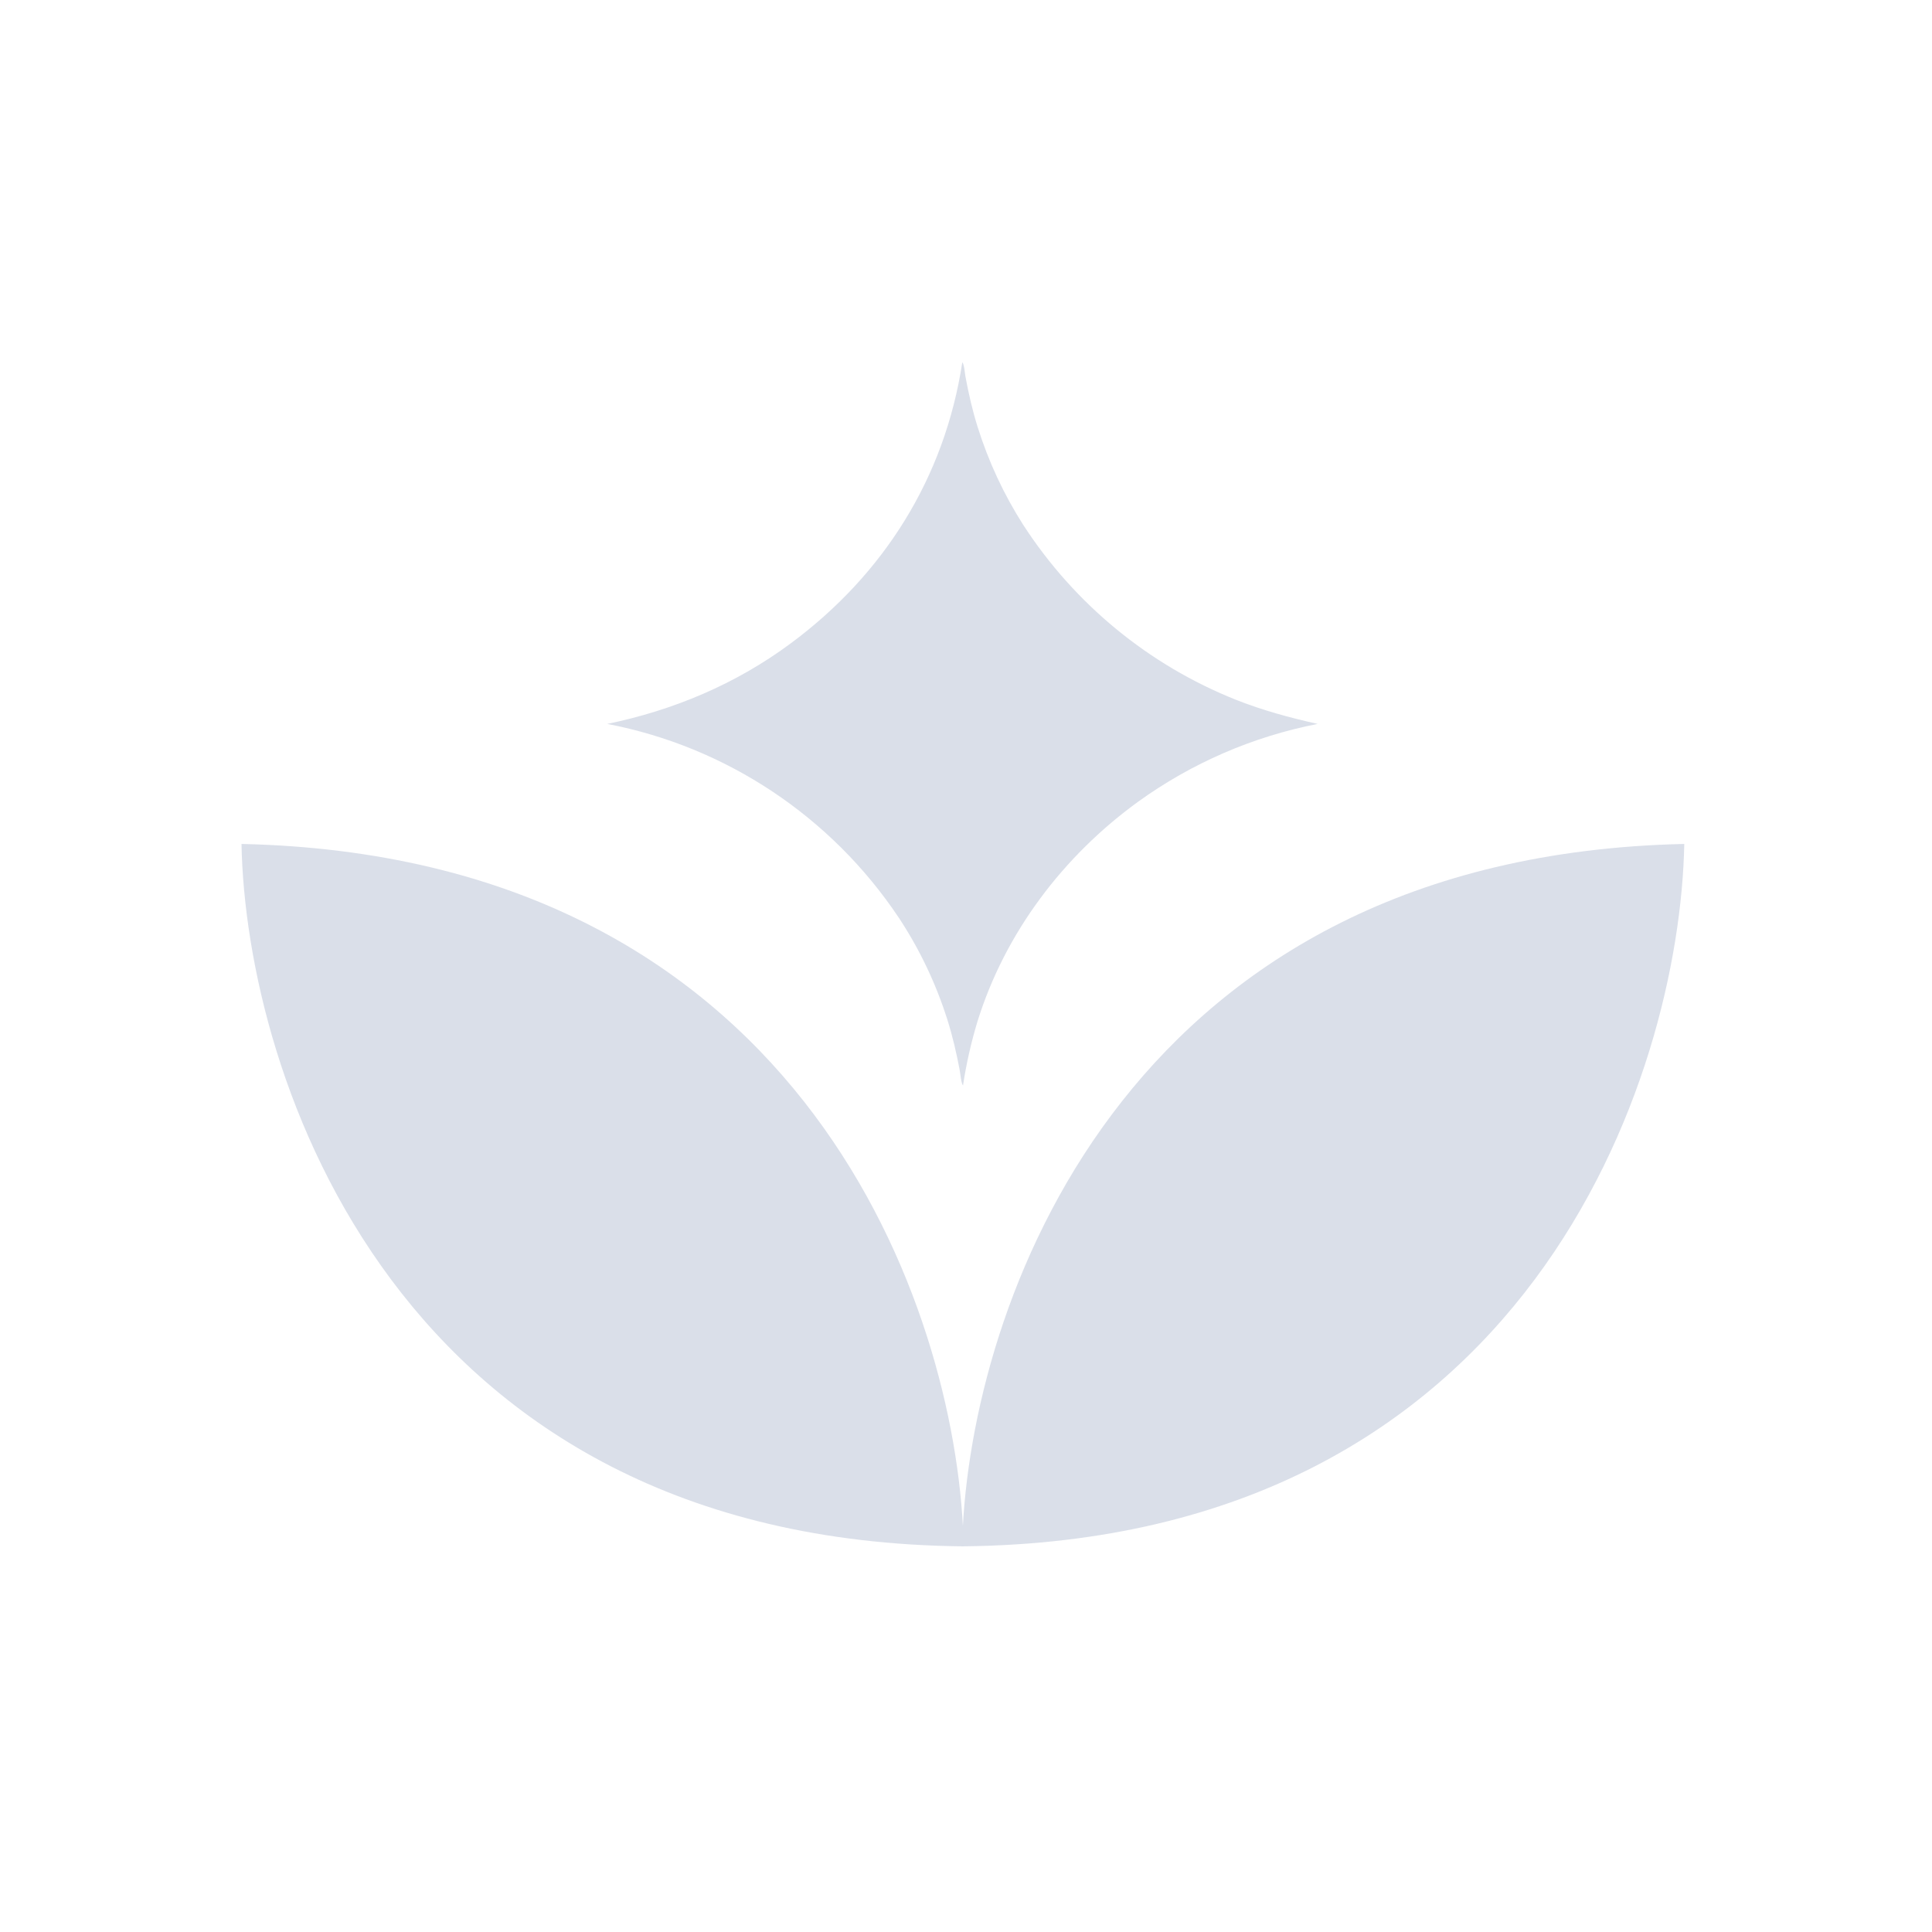
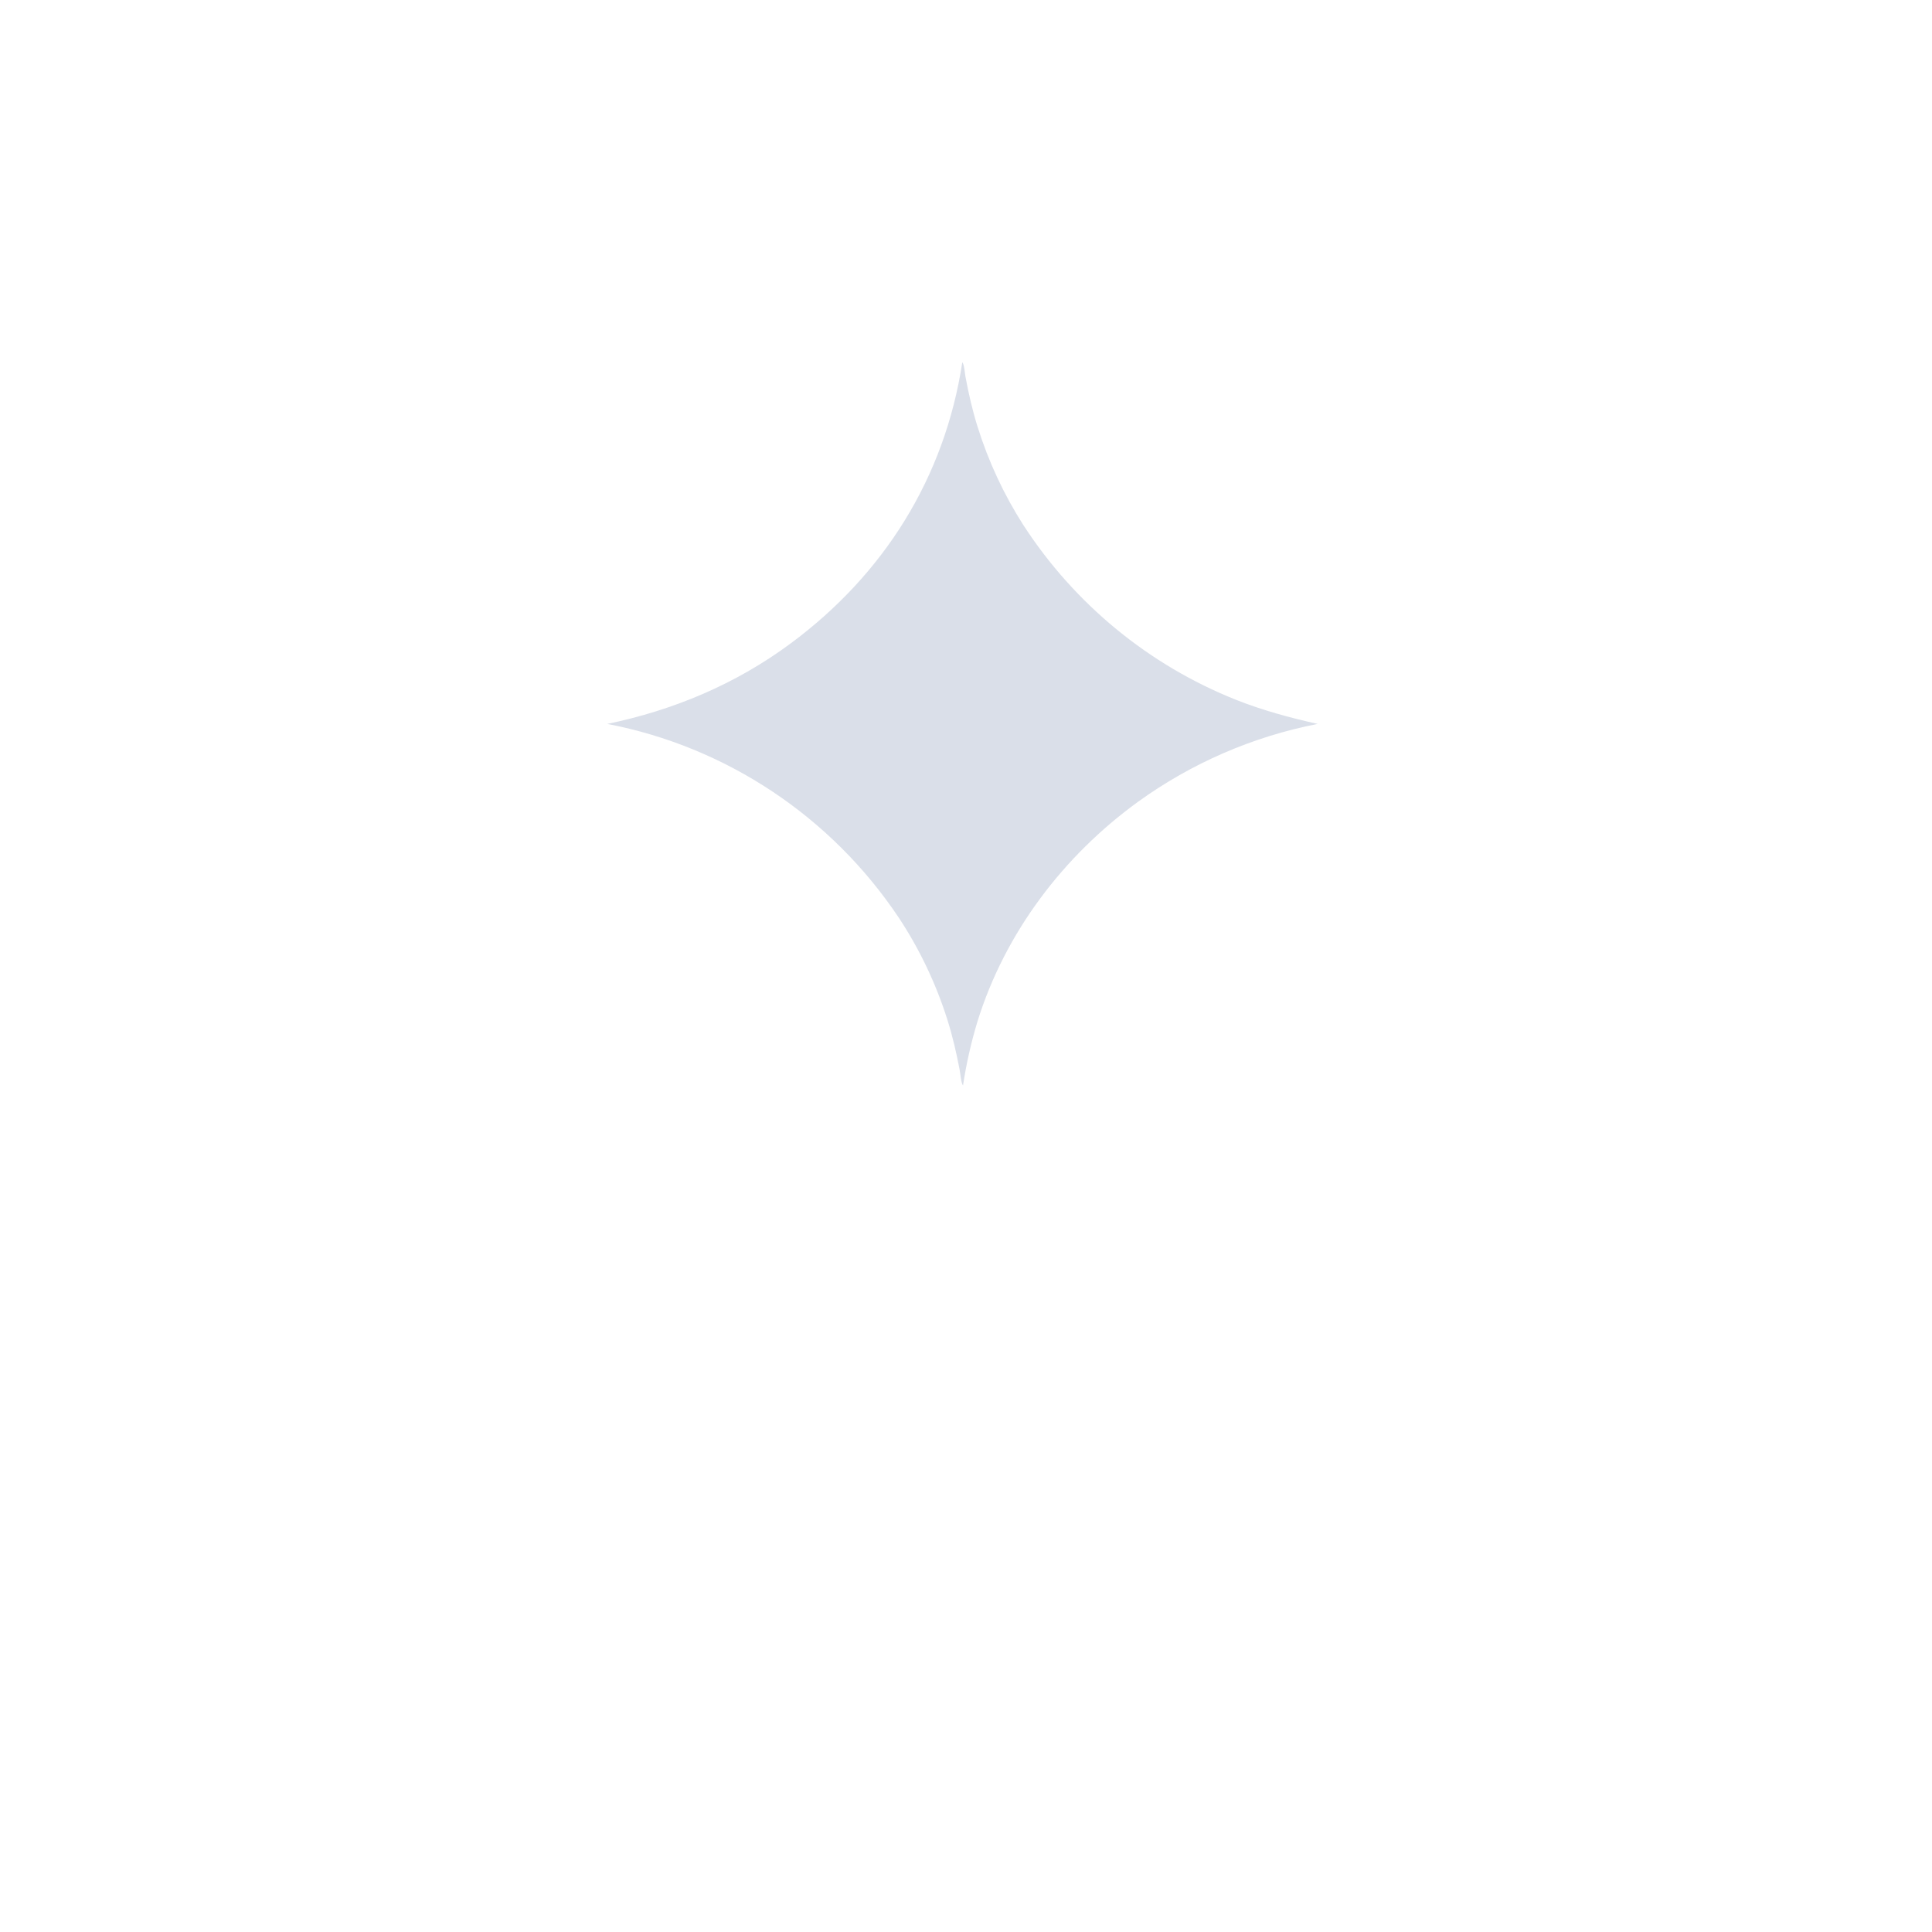
<svg xmlns="http://www.w3.org/2000/svg" width="80" height="80" viewBox="0 0 80 80" fill="none">
-   <path d="M69.742 34.946C69.56 44.541 63.336 63.776 39.902 64.03L39.903 64.032C39.893 64.032 39.882 64.031 39.871 64.031C39.861 64.031 39.849 64.032 39.839 64.032V64.03C16.406 63.776 10.182 44.541 10 34.946C32.8 35.451 39.342 53.456 39.871 63.179C40.4 53.456 46.942 35.451 69.742 34.946Z" fill="#07296E" fill-opacity="0.15" />
  <path d="M39.847 15C39.924 15.079 39.955 15.472 39.978 15.599C40.107 16.295 40.266 16.993 40.478 17.668C40.927 19.104 41.564 20.474 42.373 21.739C44.495 25.012 47.571 27.539 51.177 28.976C52.277 29.412 53.409 29.719 54.562 29.976C51.879 30.498 49.339 31.599 47.118 33.204C44.03 35.446 41.62 38.617 40.477 42.291C40.213 43.16 40.012 44.048 39.877 44.946C39.798 44.866 39.765 44.445 39.741 44.321C39.607 43.611 39.443 42.898 39.224 42.209C38.752 40.72 38.078 39.304 37.219 38.003C34.418 33.81 30.07 30.92 25.145 29.976C27.891 29.408 30.465 28.327 32.73 26.65C36.594 23.791 39.118 19.787 39.847 15Z" fill="#07296E" fill-opacity="0.15" />
</svg>